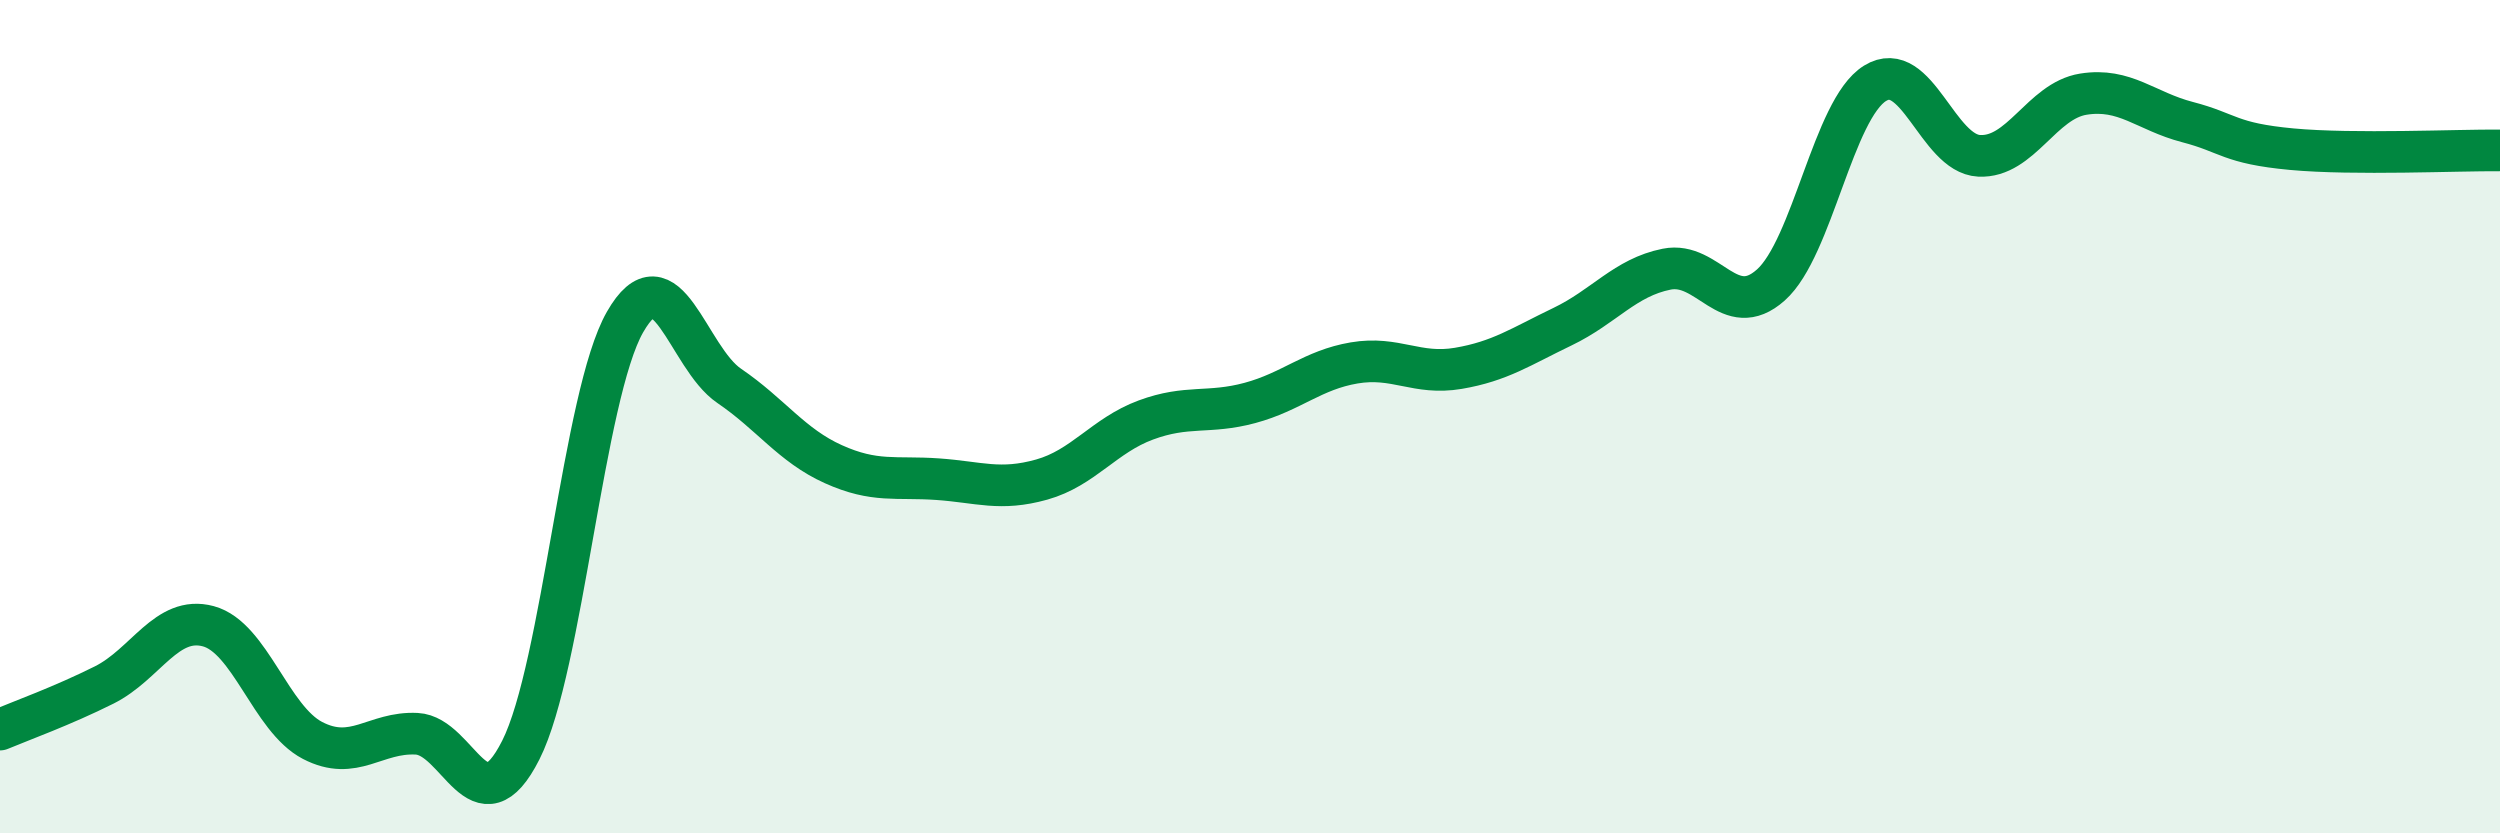
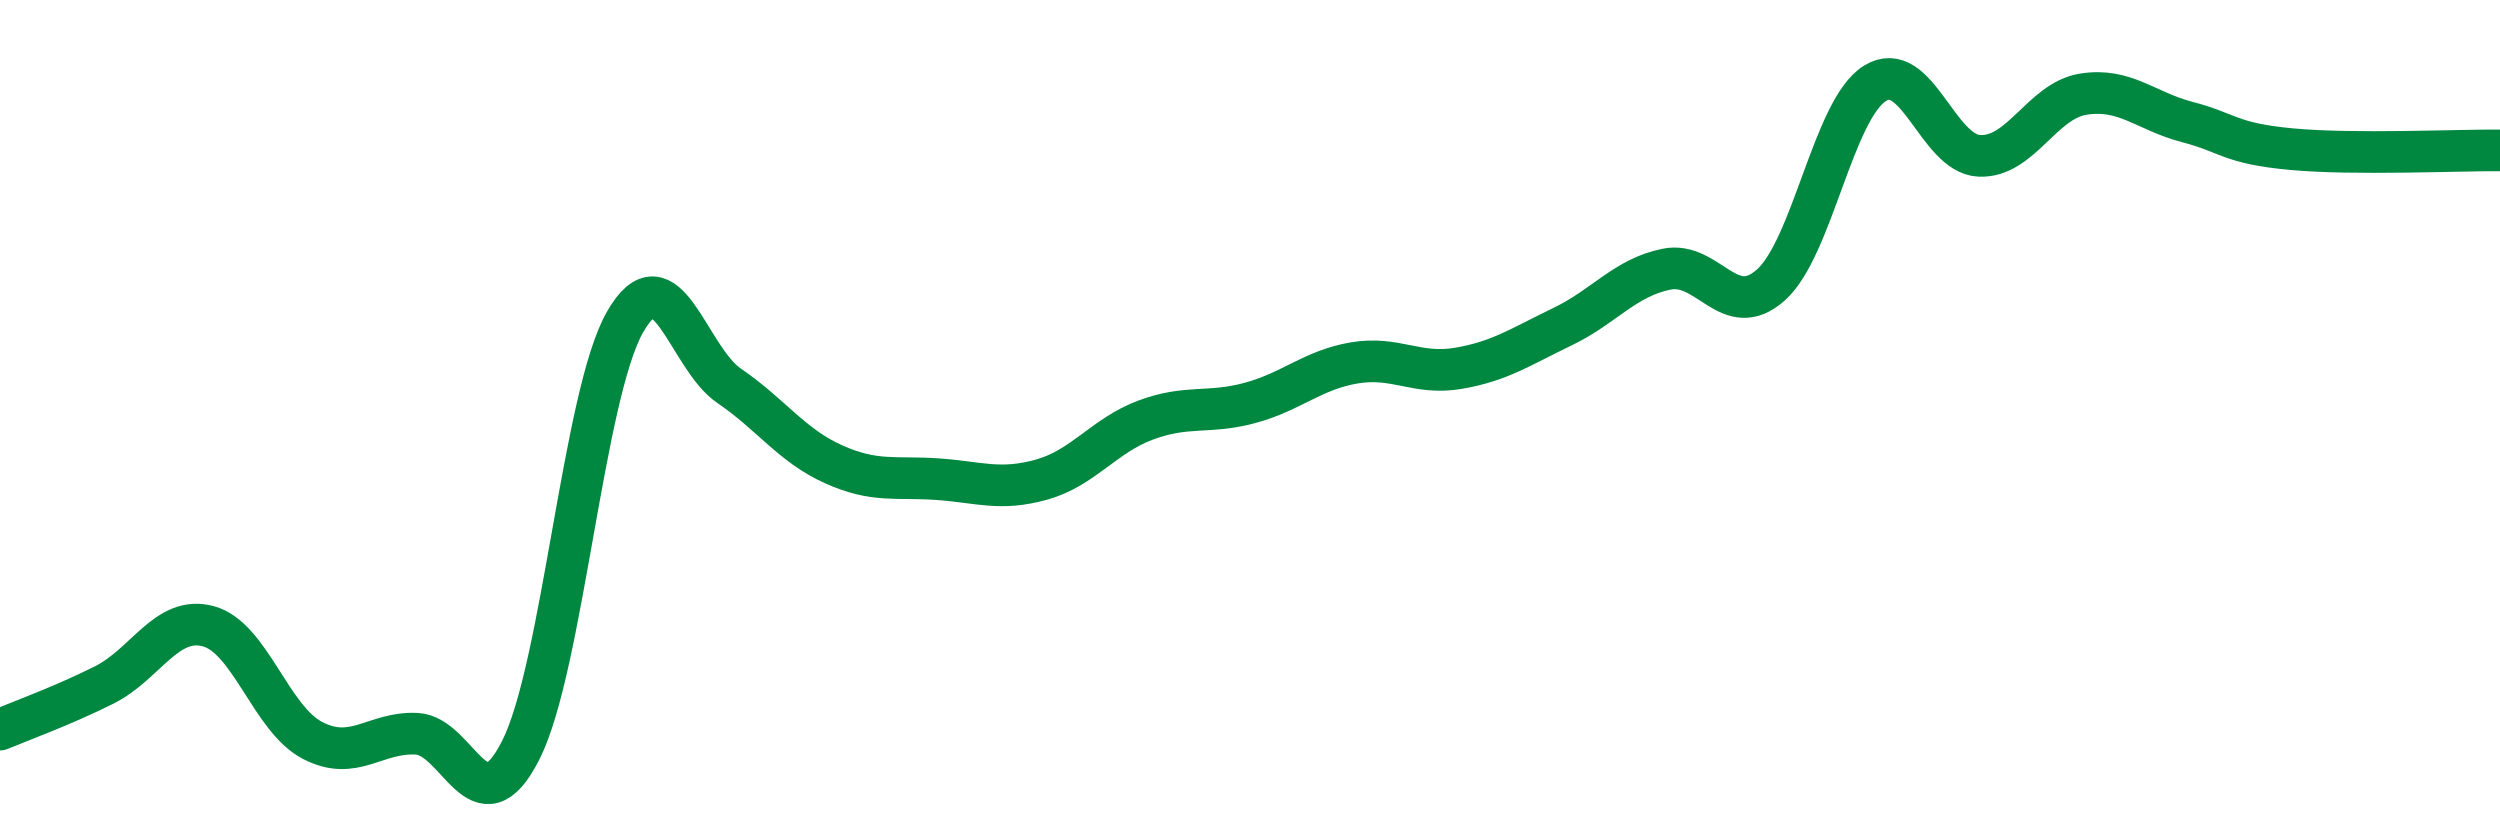
<svg xmlns="http://www.w3.org/2000/svg" width="60" height="20" viewBox="0 0 60 20">
-   <path d="M 0,17.51 C 0.5,17.3 1.5,16.94 2.5,16.44 C 3.5,15.94 4,14.76 5,15.03 C 6,15.3 6.5,17.25 7.5,17.77 C 8.5,18.29 9,17.56 10,17.61 C 11,17.66 11.5,19.98 12.5,18 C 13.5,16.02 14,9.48 15,7.73 C 16,5.98 16.5,8.58 17.5,9.26 C 18.5,9.94 19,10.69 20,11.14 C 21,11.59 21.5,11.43 22.5,11.5 C 23.5,11.57 24,11.79 25,11.51 C 26,11.23 26.5,10.45 27.5,10.08 C 28.5,9.71 29,9.94 30,9.67 C 31,9.4 31.5,8.88 32.5,8.71 C 33.5,8.54 34,9.01 35,8.84 C 36,8.67 36.5,8.32 37.5,7.84 C 38.5,7.36 39,6.66 40,6.46 C 41,6.26 41.5,7.73 42.5,6.84 C 43.5,5.95 44,2.62 45,2 C 46,1.38 46.5,3.69 47.5,3.74 C 48.5,3.79 49,2.42 50,2.26 C 51,2.1 51.5,2.67 52.5,2.93 C 53.5,3.19 53.5,3.44 55,3.58 C 56.5,3.72 59,3.6 60,3.61L60 20L0 20Z" fill="#008740" opacity="0.1" stroke-linecap="round" stroke-linejoin="round" />
  <path d="M 0,17.51 C 0.5,17.3 1.5,16.94 2.5,16.44 C 3.5,15.94 4,14.76 5,15.03 C 6,15.3 6.5,17.25 7.5,17.77 C 8.5,18.29 9,17.56 10,17.61 C 11,17.66 11.5,19.98 12.5,18 C 13.5,16.02 14,9.48 15,7.73 C 16,5.98 16.5,8.58 17.5,9.26 C 18.5,9.94 19,10.69 20,11.14 C 21,11.59 21.5,11.43 22.5,11.5 C 23.5,11.57 24,11.79 25,11.51 C 26,11.23 26.5,10.45 27.5,10.08 C 28.5,9.71 29,9.94 30,9.67 C 31,9.4 31.5,8.88 32.5,8.71 C 33.5,8.54 34,9.01 35,8.84 C 36,8.67 36.5,8.32 37.5,7.84 C 38.5,7.36 39,6.66 40,6.46 C 41,6.26 41.5,7.73 42.5,6.84 C 43.5,5.95 44,2.62 45,2 C 46,1.38 46.5,3.69 47.5,3.74 C 48.5,3.79 49,2.42 50,2.26 C 51,2.1 51.5,2.67 52.5,2.93 C 53.5,3.19 53.5,3.44 55,3.58 C 56.5,3.72 59,3.6 60,3.61" stroke="#008740" stroke-width="1" fill="none" stroke-linecap="round" stroke-linejoin="round" />
</svg>